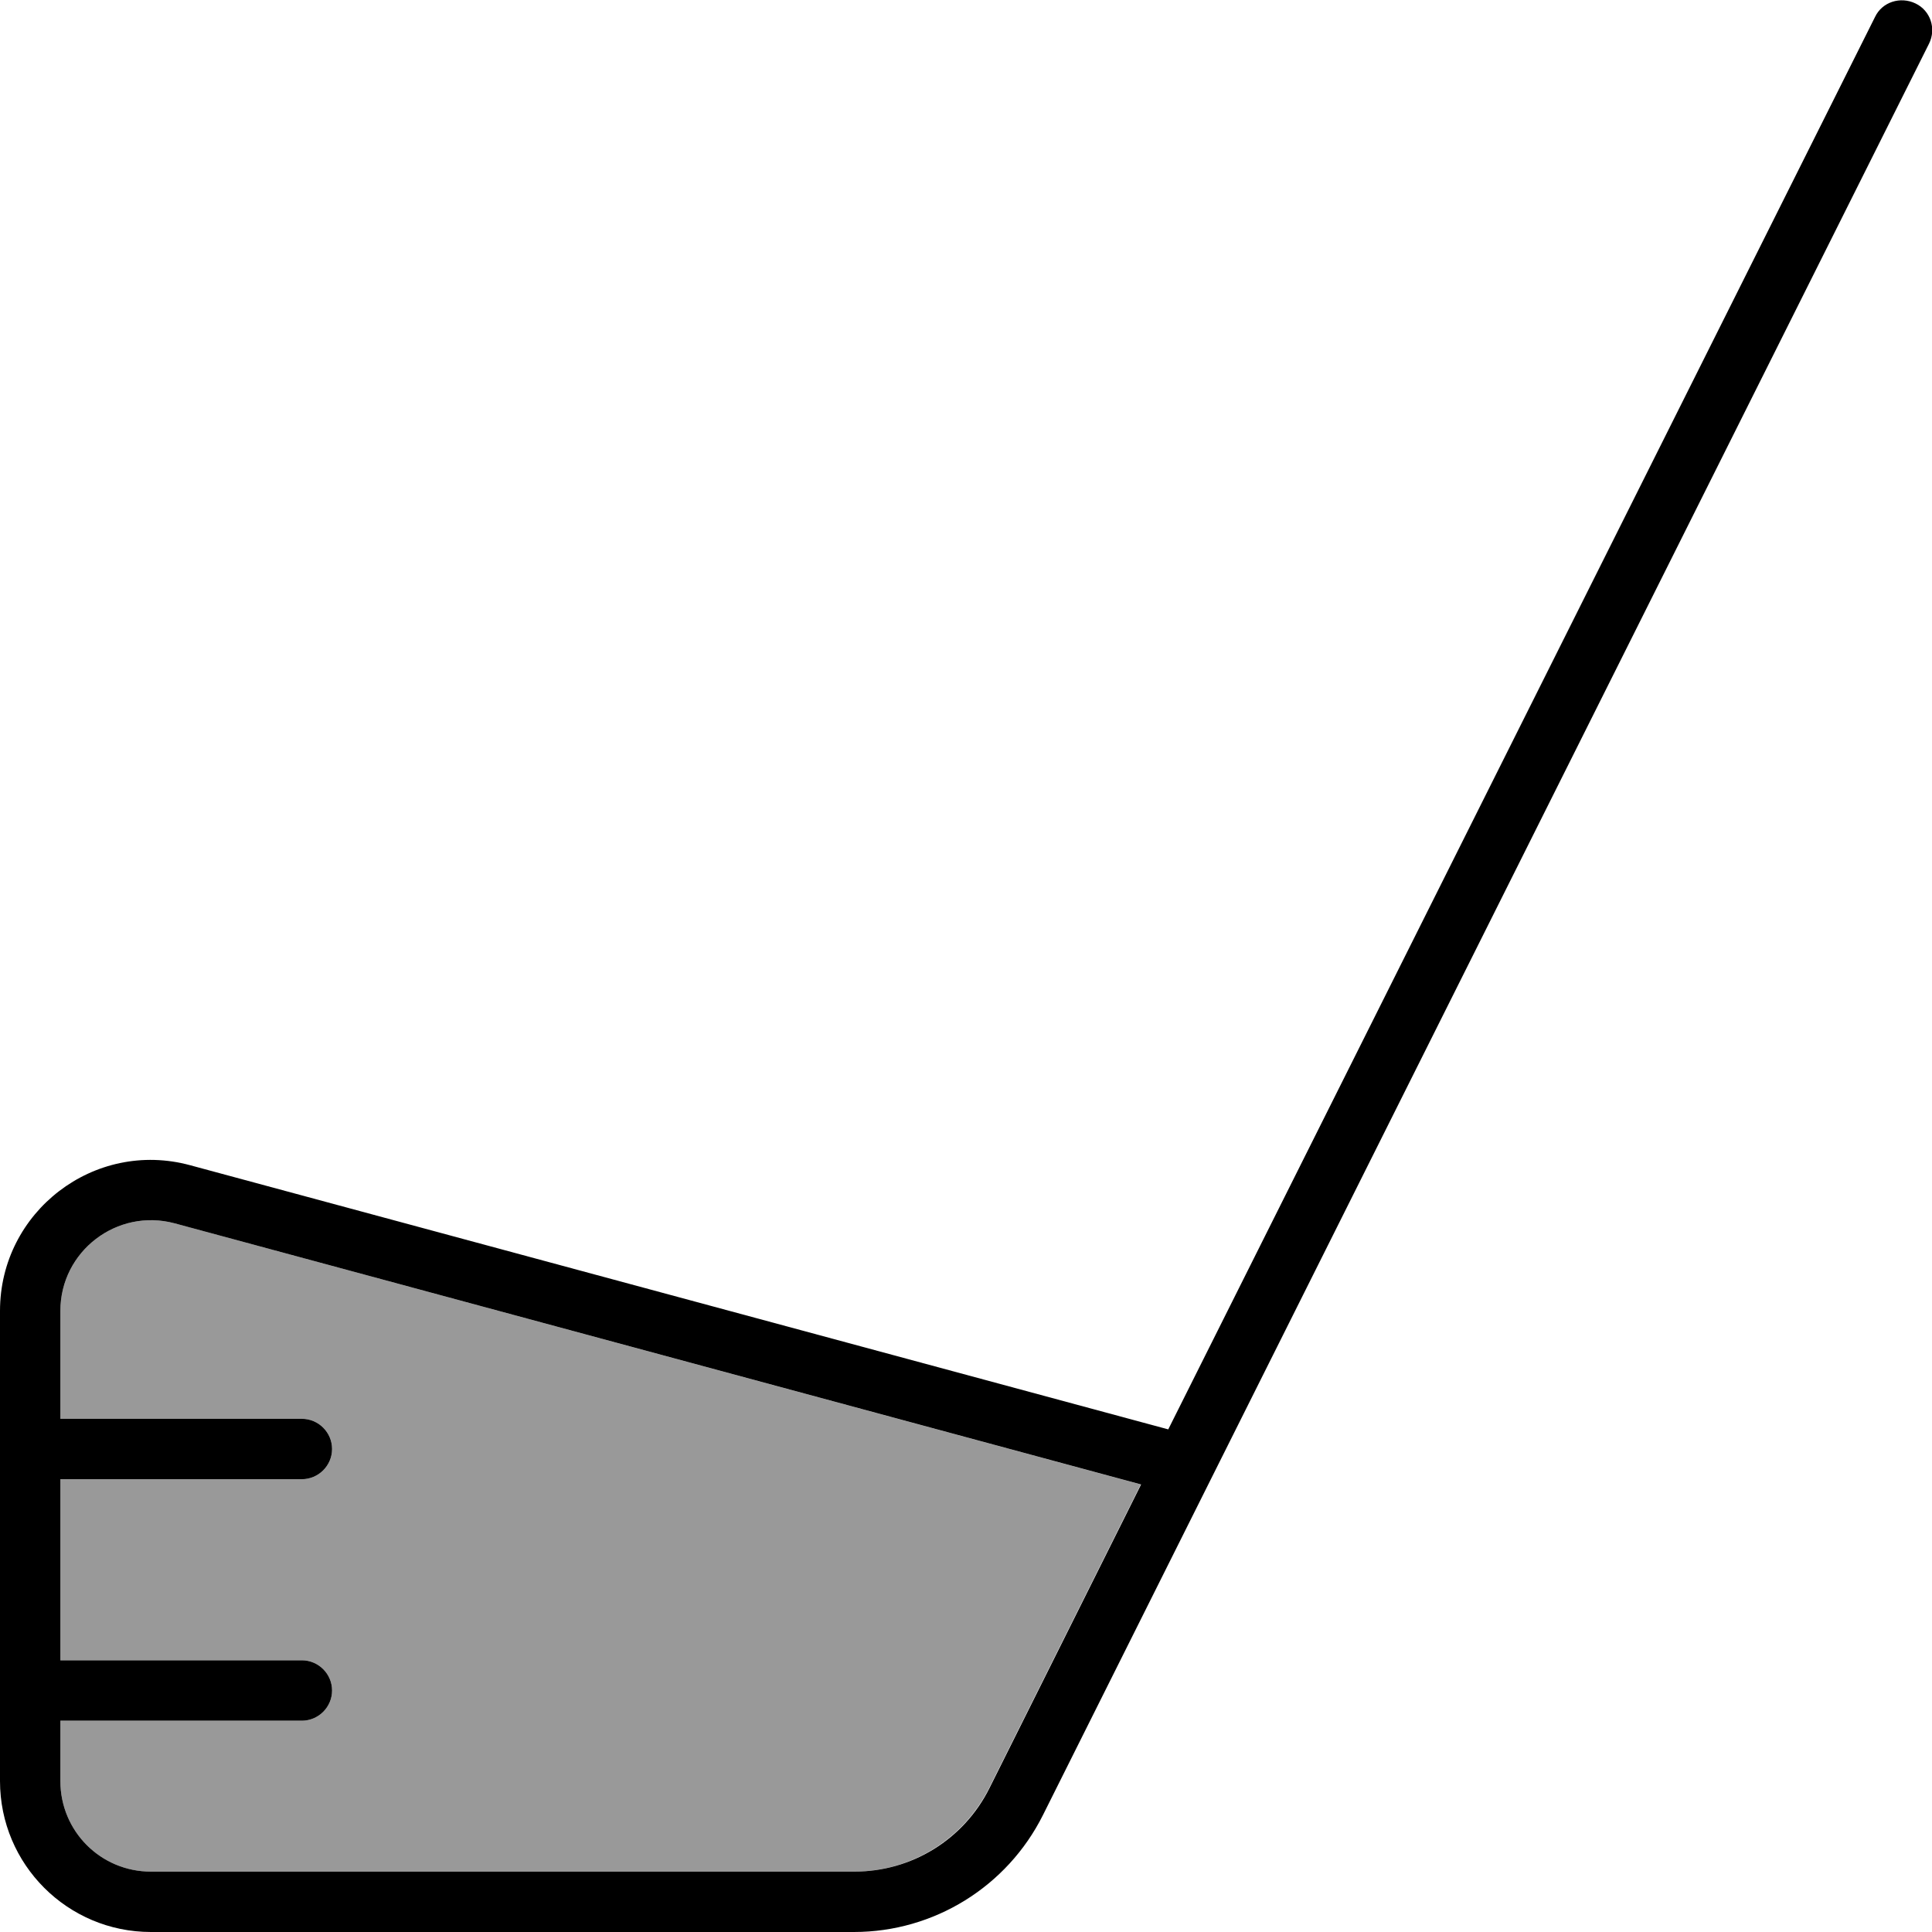
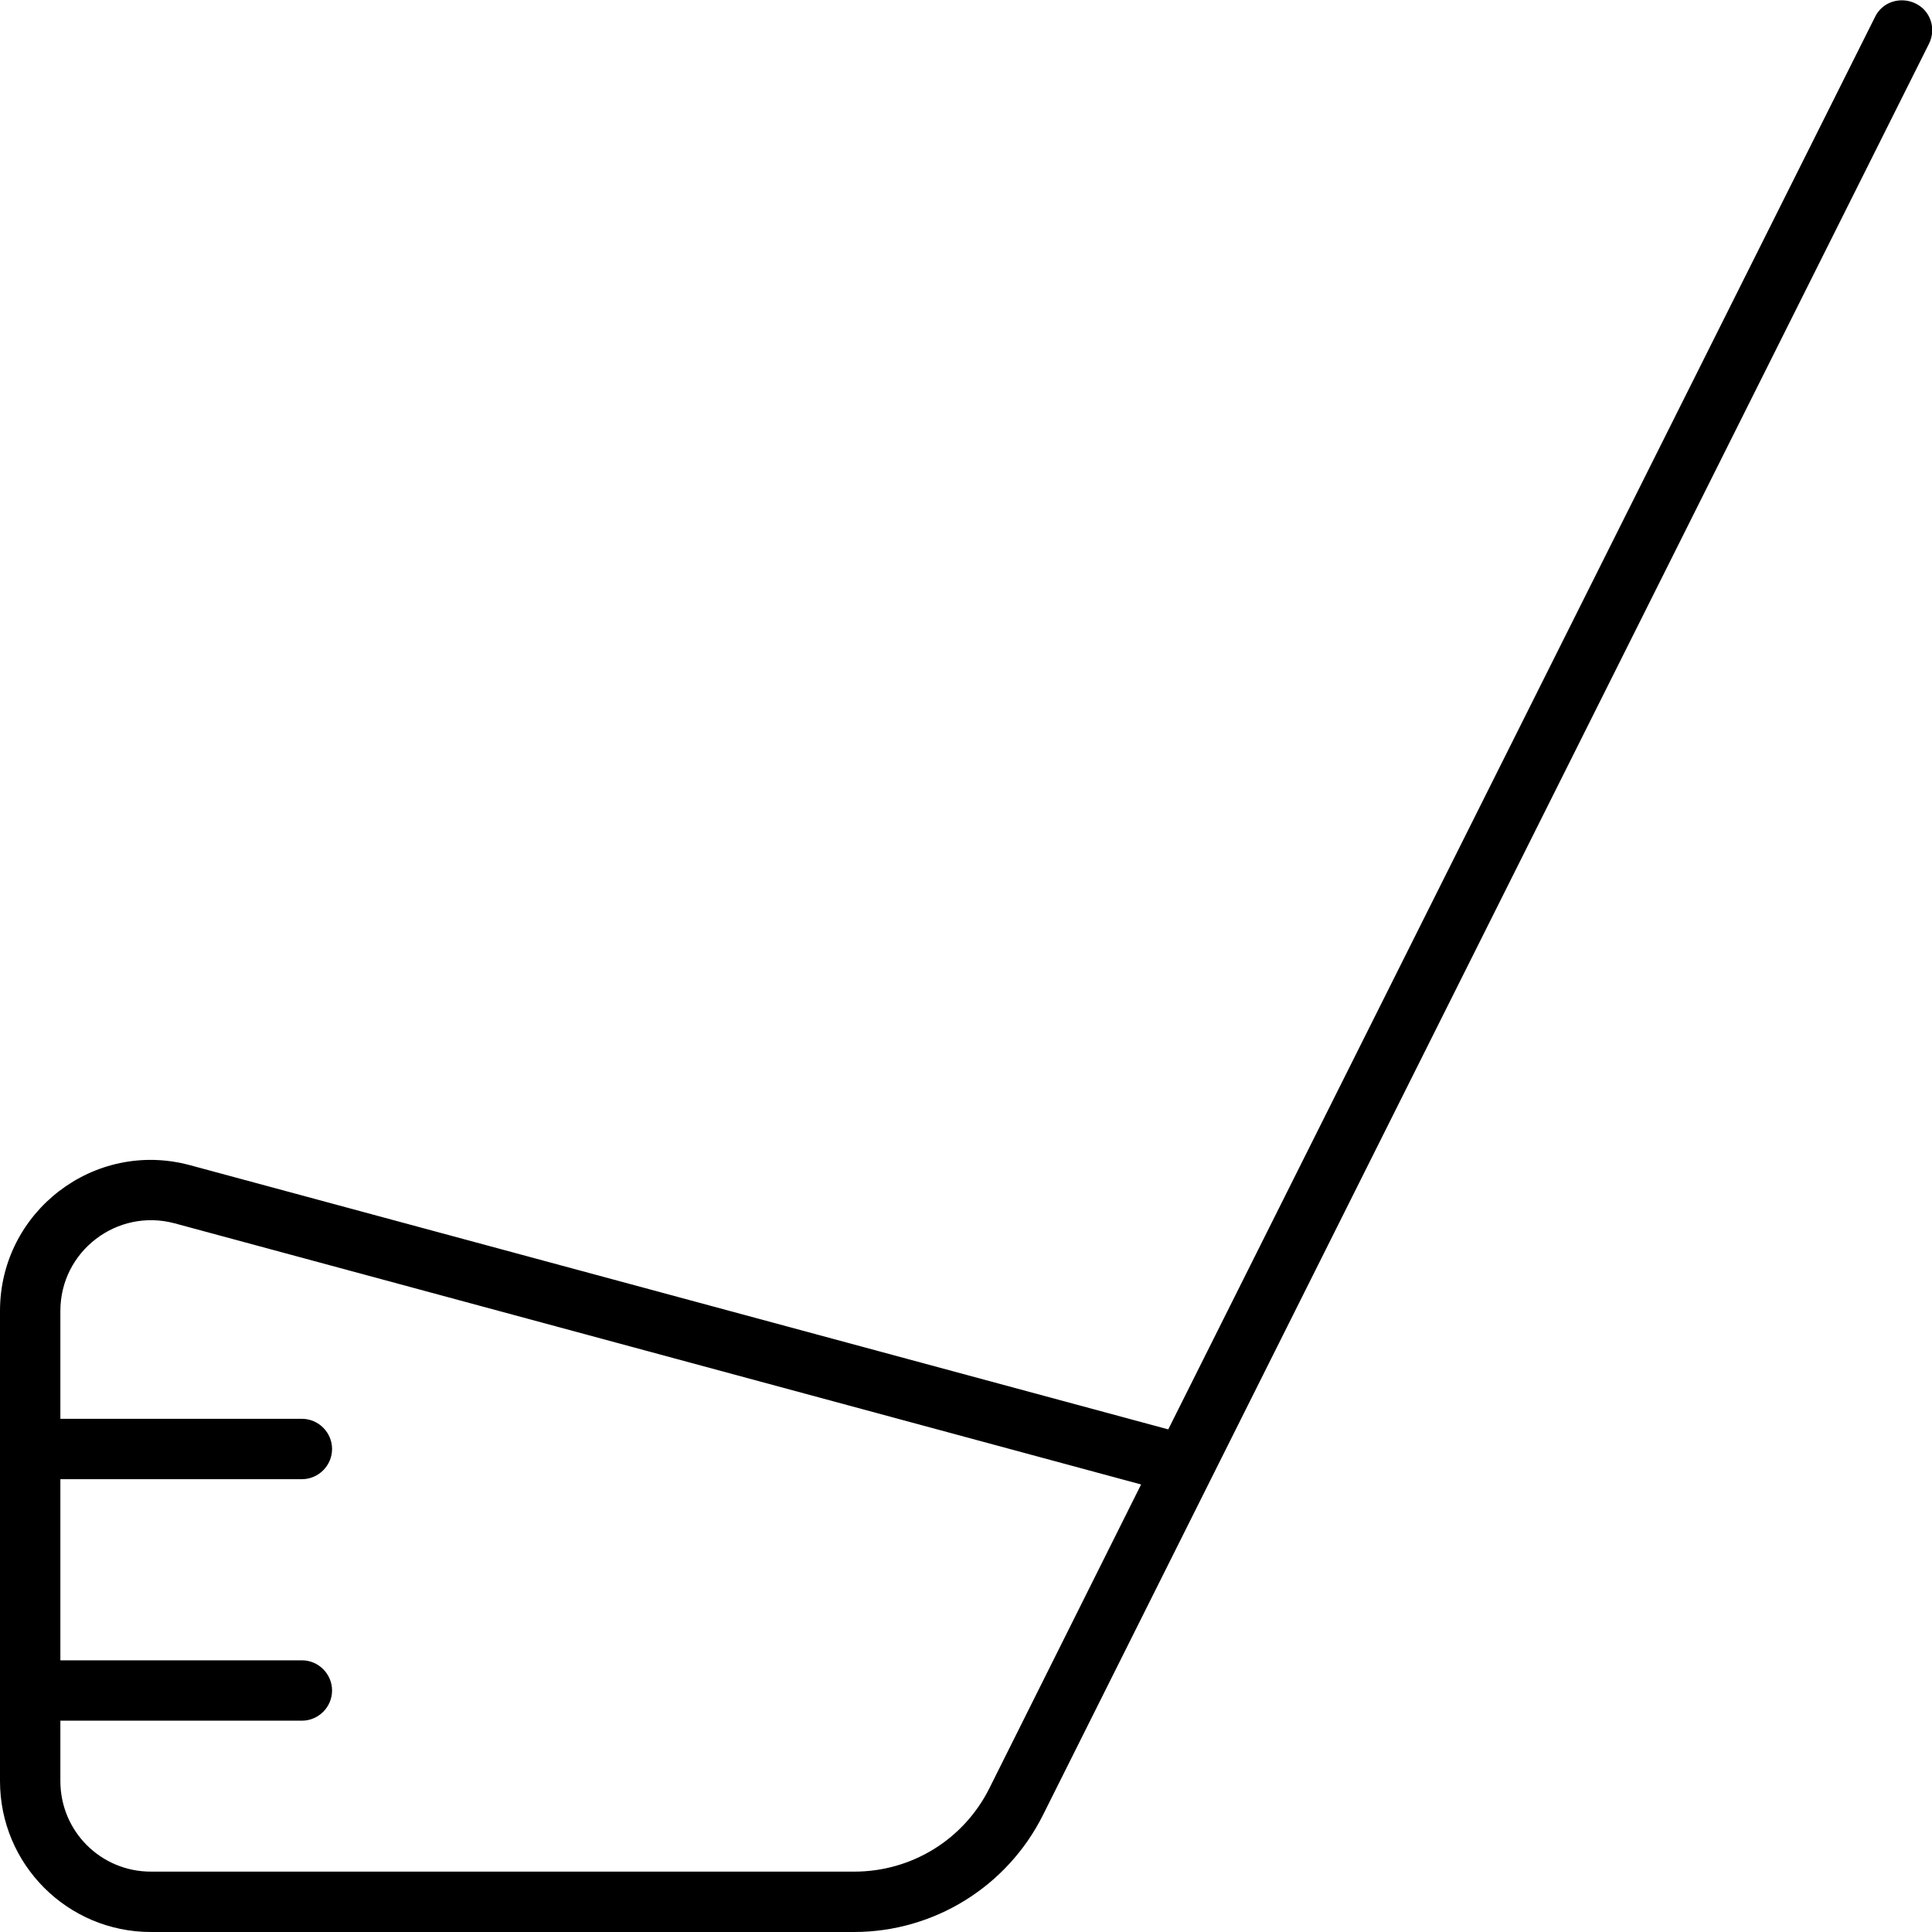
<svg xmlns="http://www.w3.org/2000/svg" viewBox="0 0 512 512">
  <defs>
    <style>.fa-secondary{opacity:.4}</style>
  </defs>
-   <path class="fa-secondary" d="M16 347.4L16 376l64 0c4.4 0 8 3.6 8 8s-3.6 8-8 8l-64 0 0 48 64 0c4.4 0 8 3.6 8 8s-3.6 8-8 8l-64 0 0 16c0 13.3 10.7 24 24 24l186.3 0c15.2 0 29-8.6 35.8-22.1l40.2-80.5L46.3 324.2C31 320.1 16 331.6 16 347.4z" />
  <path class="fa-primary" d="M511.2 11.6c2-4 .4-8.8-3.6-10.7s-8.8-.4-10.7 3.6L309.6 378.8 50.4 308.8C25 301.9 0 321.1 0 347.4L0 384l0 64 0 24c0 22.1 17.9 40 40 40l186.3 0c21.2 0 40.6-12 50.1-31L321 391.8 511.2 11.6zM16 456l64 0c4.4 0 8-3.6 8-8s-3.6-8-8-8l-64 0 0-48 64 0c4.4 0 8-3.6 8-8s-3.6-8-8-8l-64 0 0-28.6c0-15.8 15-27.3 30.3-23.2l256.1 69.2-40.2 80.5c-6.8 13.6-20.6 22.1-35.8 22.1L40 496c-13.3 0-24-10.7-24-24l0-16z" />
</svg>